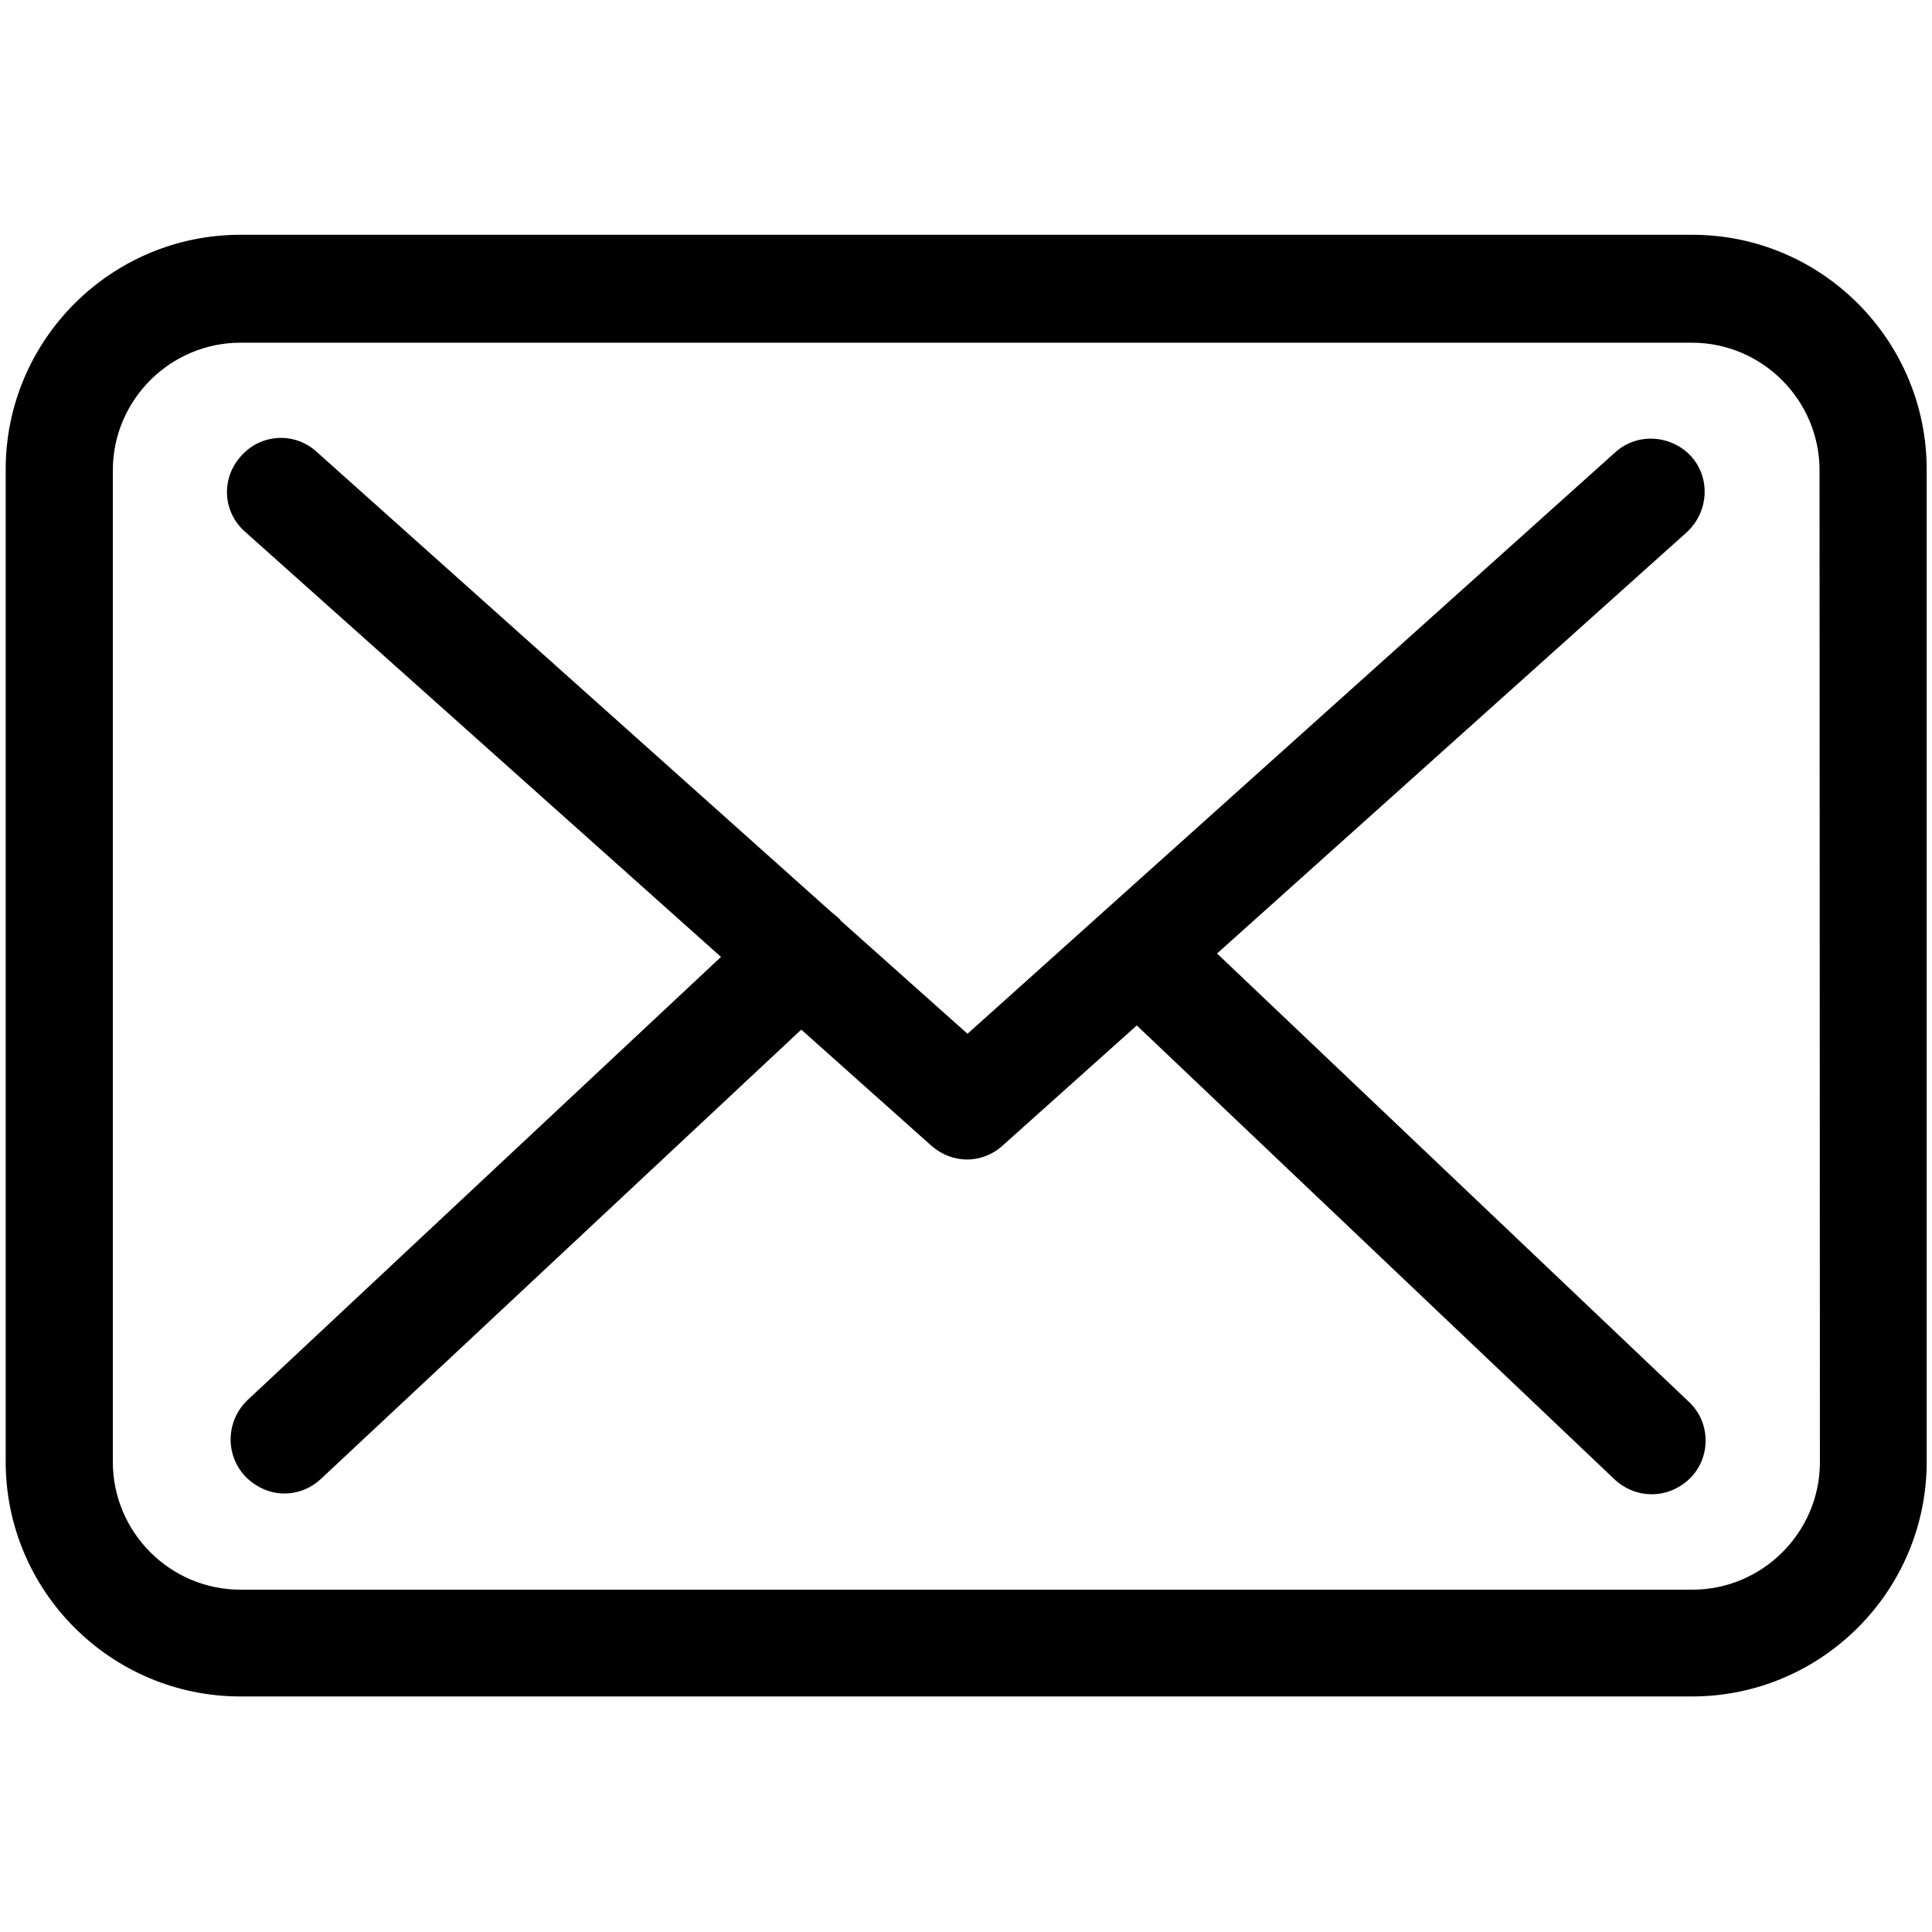
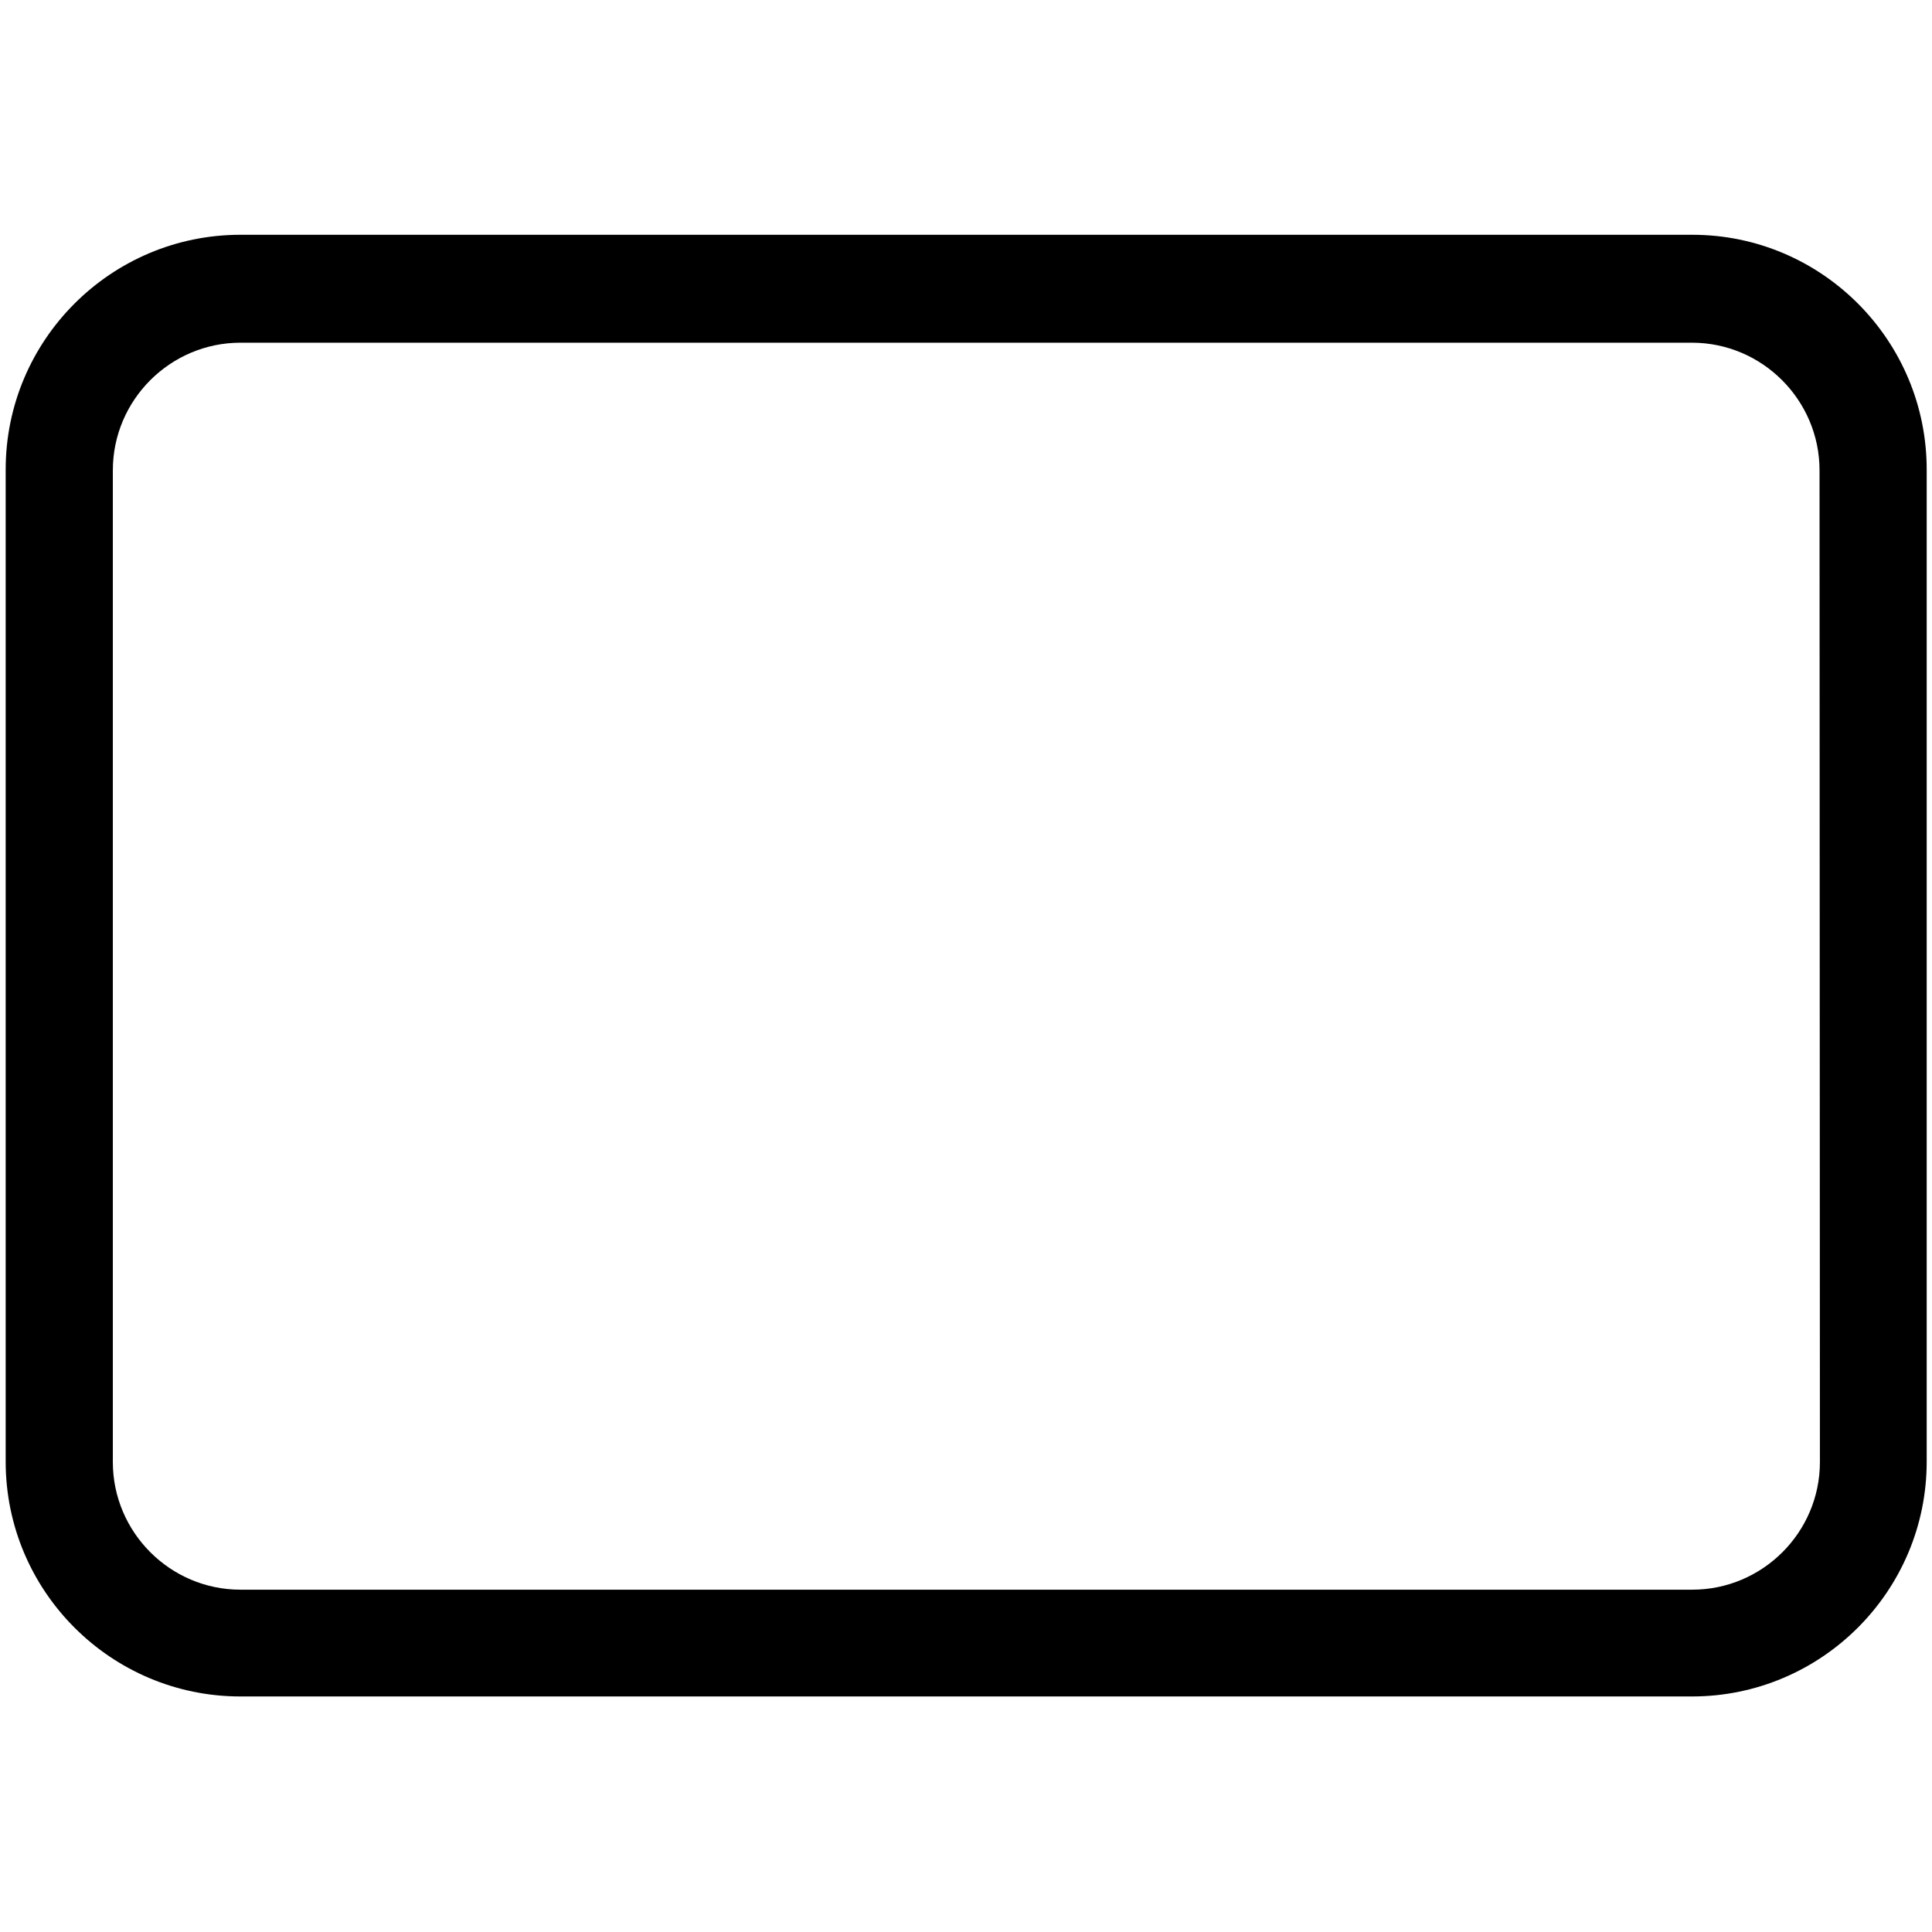
<svg xmlns="http://www.w3.org/2000/svg" version="1.1" id="Capa_1" x="0px" y="0px" viewBox="-593.1 595.7 510.2 510.2" style="enable-background:new -593.1 595.7 510.2 510.2;" xml:space="preserve">
  <g>
    <g>
      <path d="M-146.2,657.7h-383.4c-34.2,0-62,27.8-62,62v262c0,34.2,27.8,62,62,62h383.3c34.2,0,62-27.8,62-62V719.9    C-84.2,685.6-112,657.7-146.2,657.7z M-112.5,981.8c0,18.6-15.2,33.7-33.7,33.7h-383.4c-18.6,0-33.7-15.2-33.7-33.7V719.9    c0-18.6,15.2-33.7,33.7-33.7h383.3c18.6,0,33.7,15.2,33.7,33.7L-112.5,981.8L-112.5,981.8z" />
-       <path d="M-271.7,847.5l124.1-111.3c5.7-5.3,6.3-14.2,1.1-20c-5.3-5.7-14.2-6.3-20-1.1l-171.1,153.6l-33.4-29.8    c-0.1-0.1-0.2-0.2-0.2-0.3c-0.7-0.7-1.5-1.4-2.3-2l-136-121.6c-5.8-5.3-14.8-4.8-20,1.2c-5.3,5.9-4.8,14.8,1.2,20l125.6,112.2    l-125.1,117.1c-5.6,5.4-5.9,14.3-0.6,20c2.9,3,6.6,4.6,10.4,4.6c3.5,0,6.9-1.3,9.6-3.8l126.9-118.7l34.4,30.7    c2.8,2.4,6,3.6,9.4,3.6s6.8-1.3,9.4-3.7l35.4-31.7l126.2,119.9c2.8,2.6,6.3,3.9,9.8,3.9c3.8,0,7.4-1.5,10.3-4.4    c5.4-5.6,5.2-14.7-0.5-20L-271.7,847.5z" />
    </g>
  </g>
</svg>